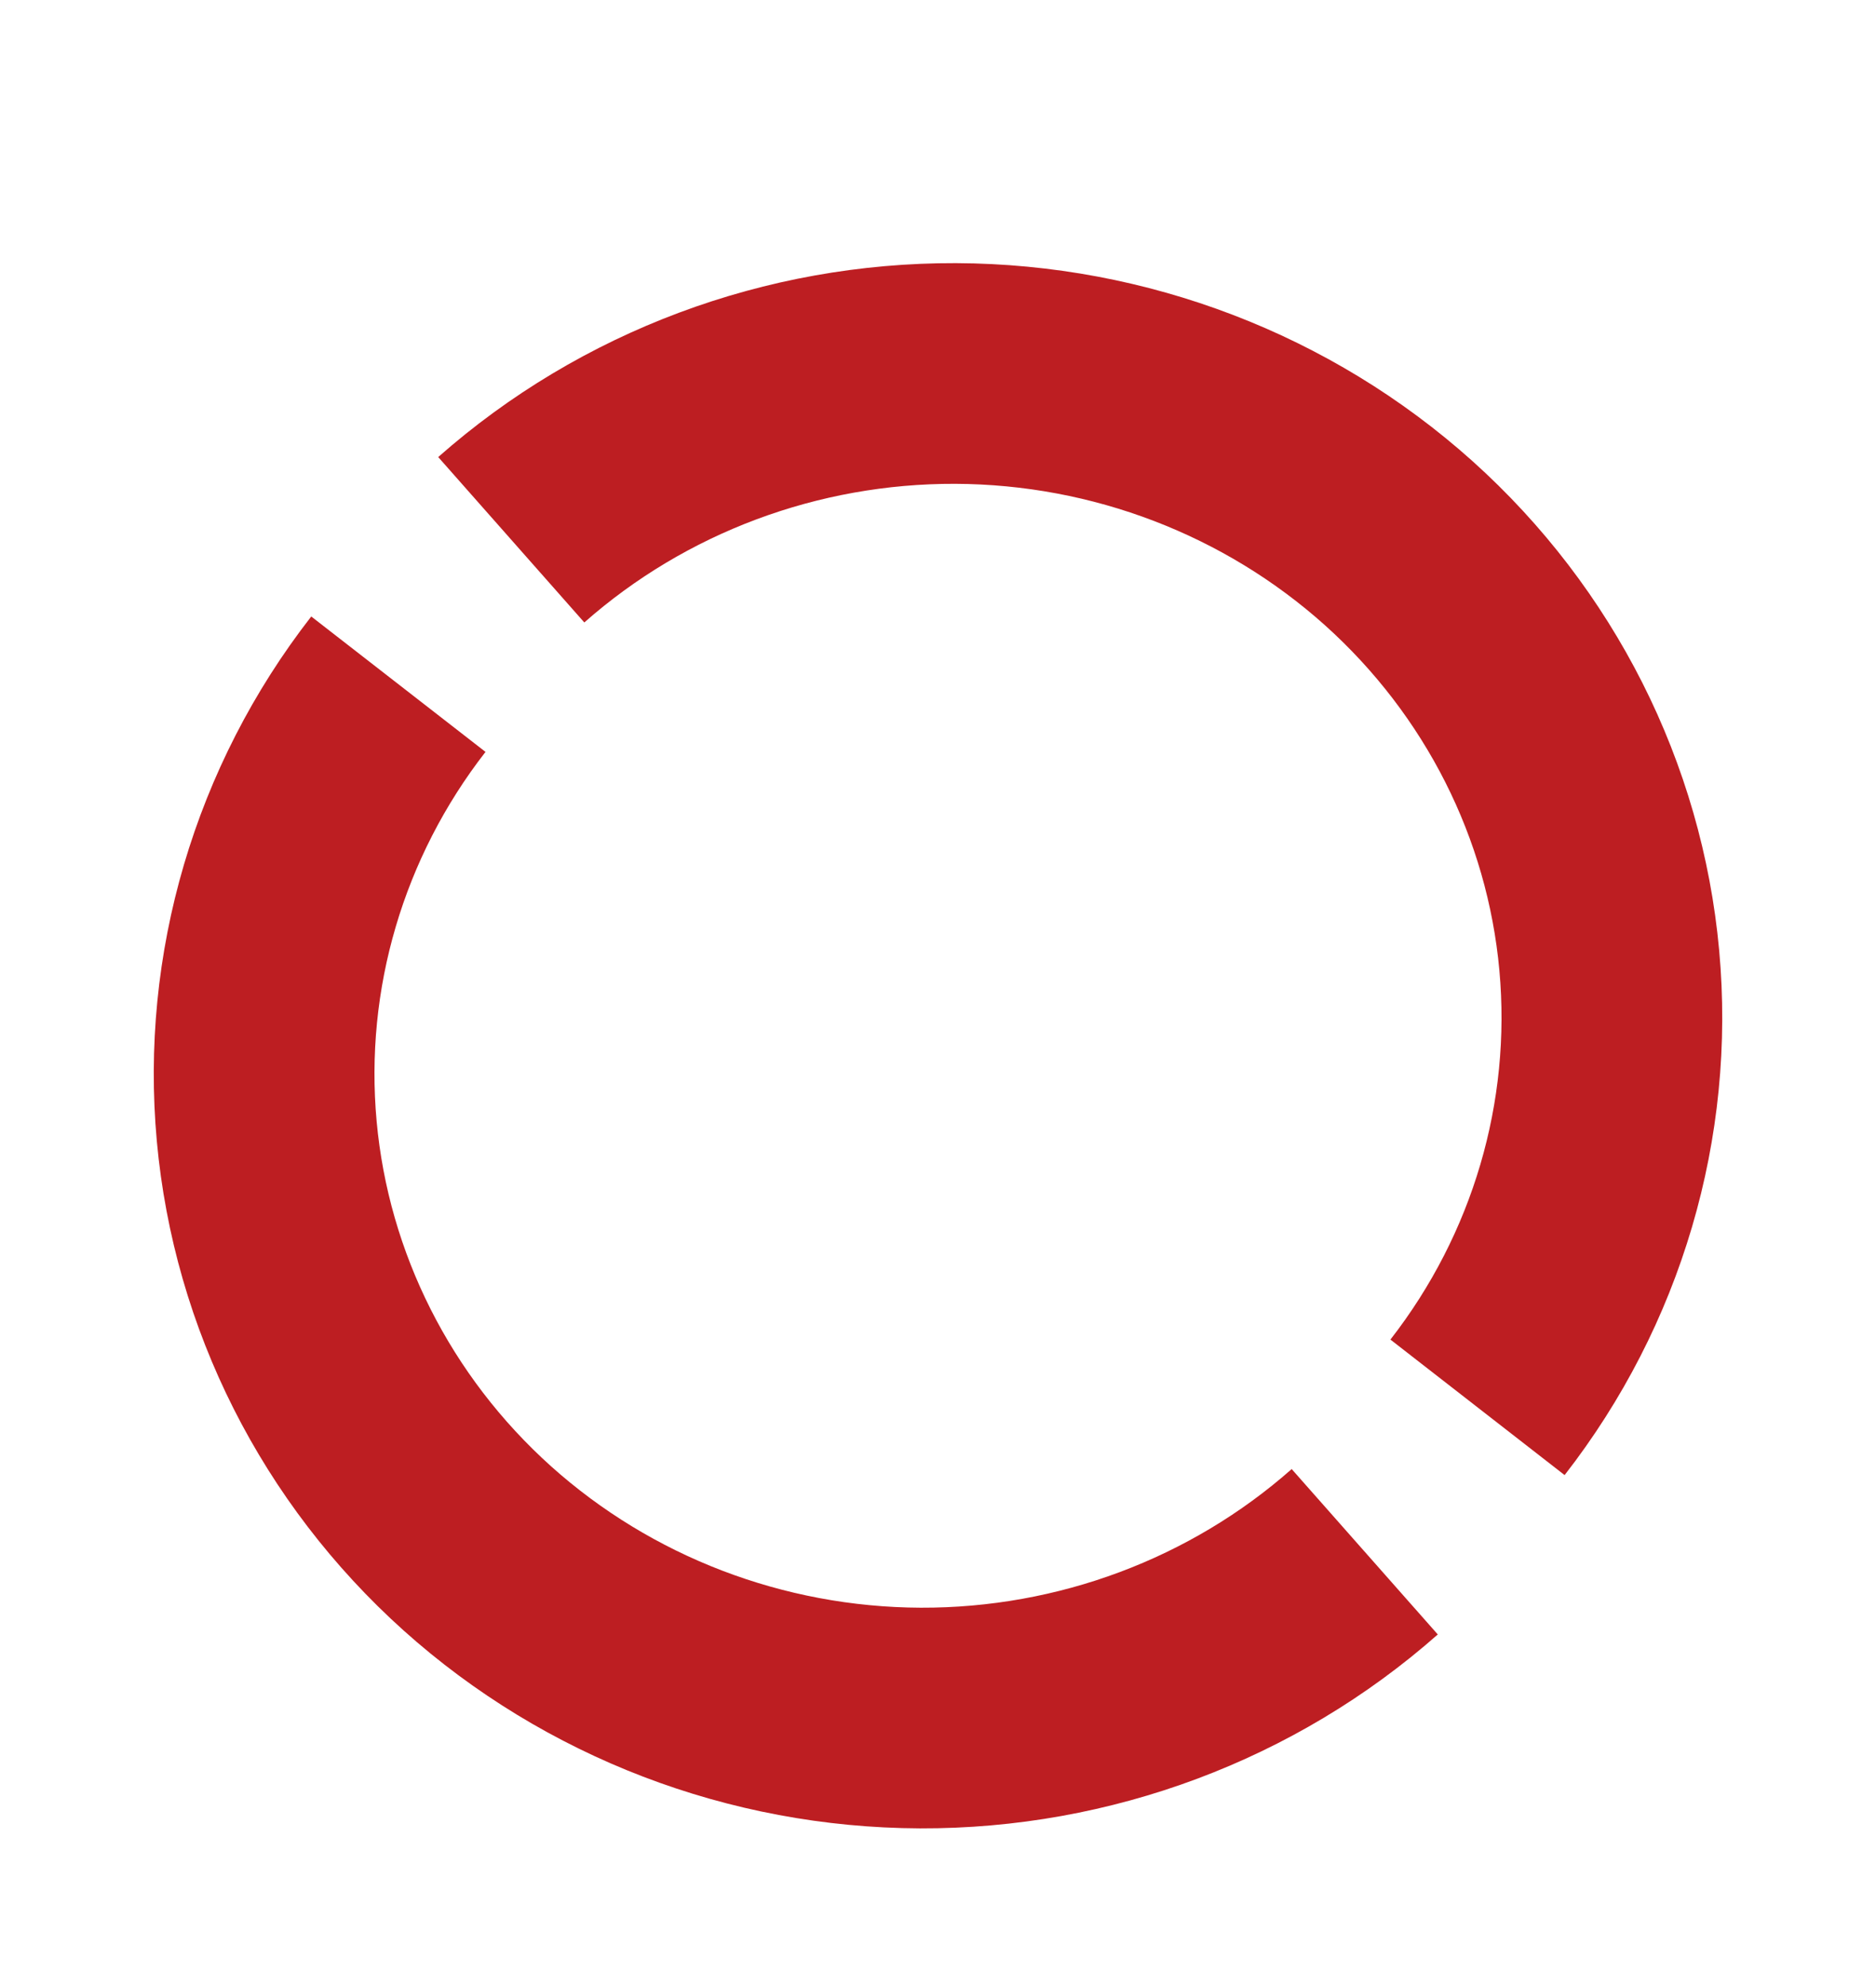
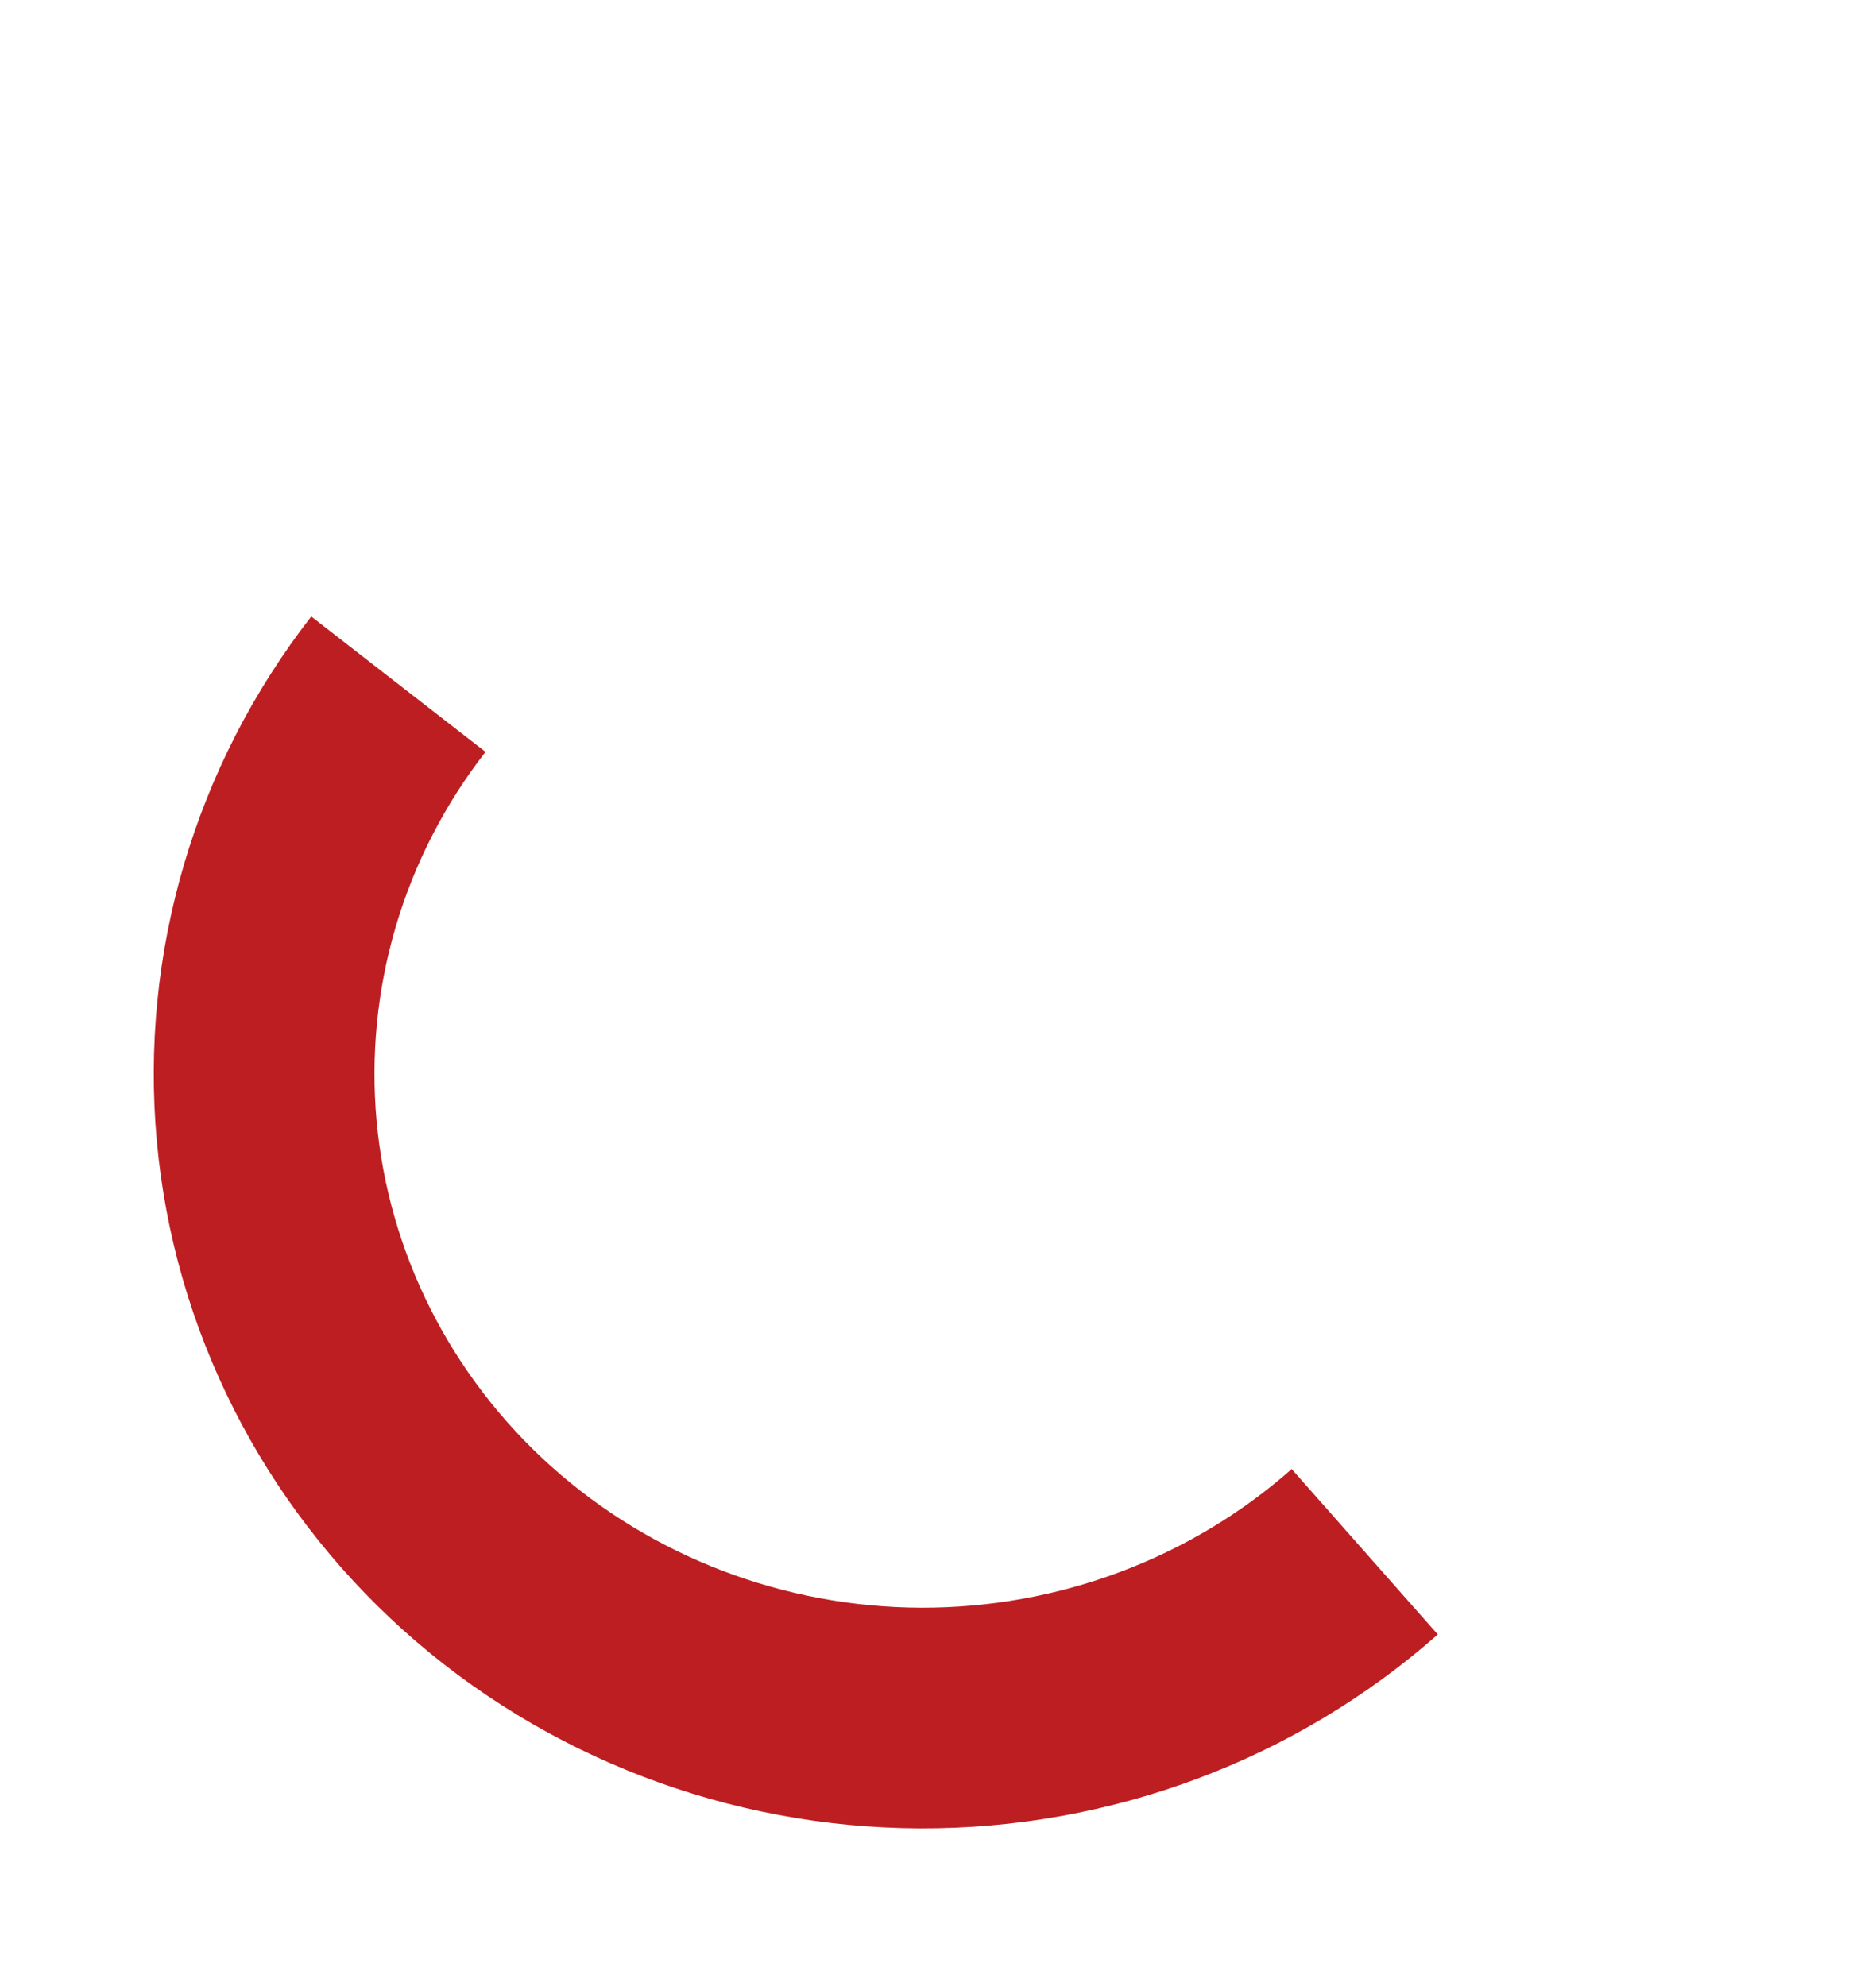
<svg xmlns="http://www.w3.org/2000/svg" width="17" height="18" viewBox="0 0 17 18" fill="none">
  <path d="M12.367 14.064C11.263 15.039 9.827 15.576 8.34 15.571C6.852 15.565 5.421 15.016 4.325 14.033C3.23 13.049 2.549 11.701 2.417 10.252C2.285 8.804 2.71 7.359 3.61 6.201" stroke="#BD1E22" stroke-width="2" />
-   <path d="M4.633 4.892C5.737 3.917 7.173 3.38 8.66 3.385C10.148 3.391 11.579 3.94 12.675 4.923C13.77 5.907 14.451 7.255 14.583 8.704C14.715 10.152 14.29 11.597 13.389 12.755" stroke="#BD1E22" stroke-width="2" />
</svg>